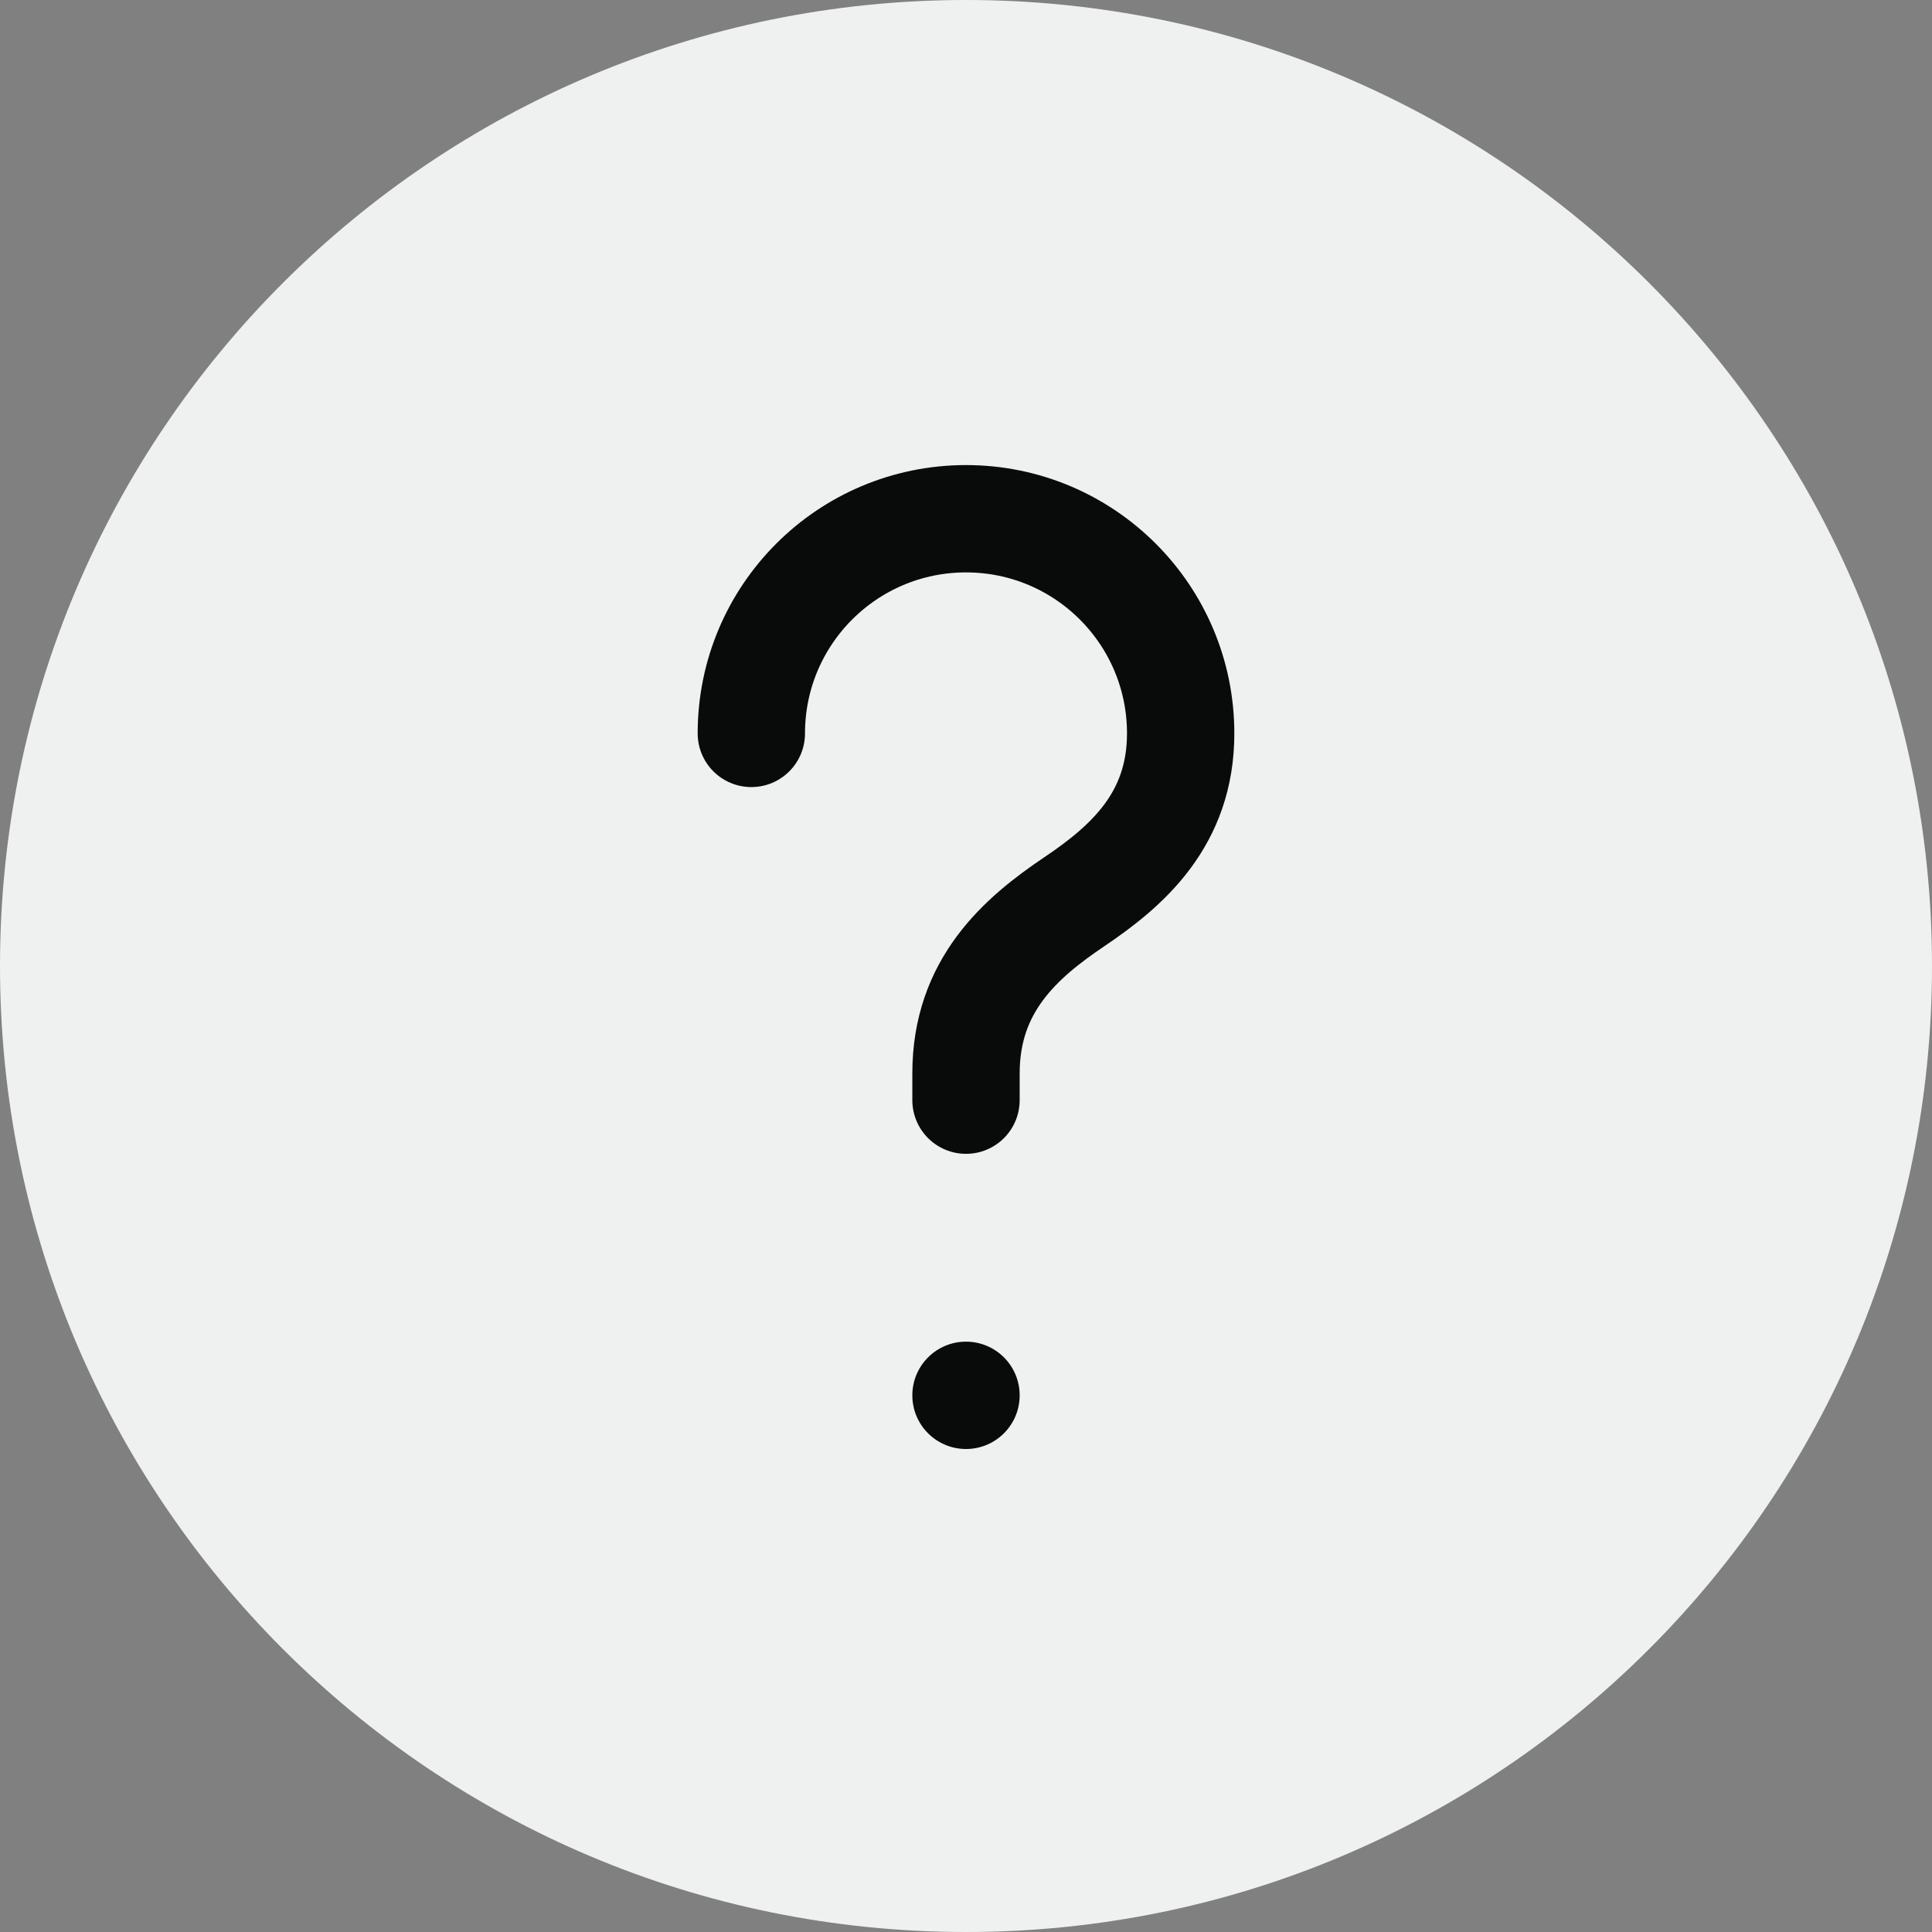
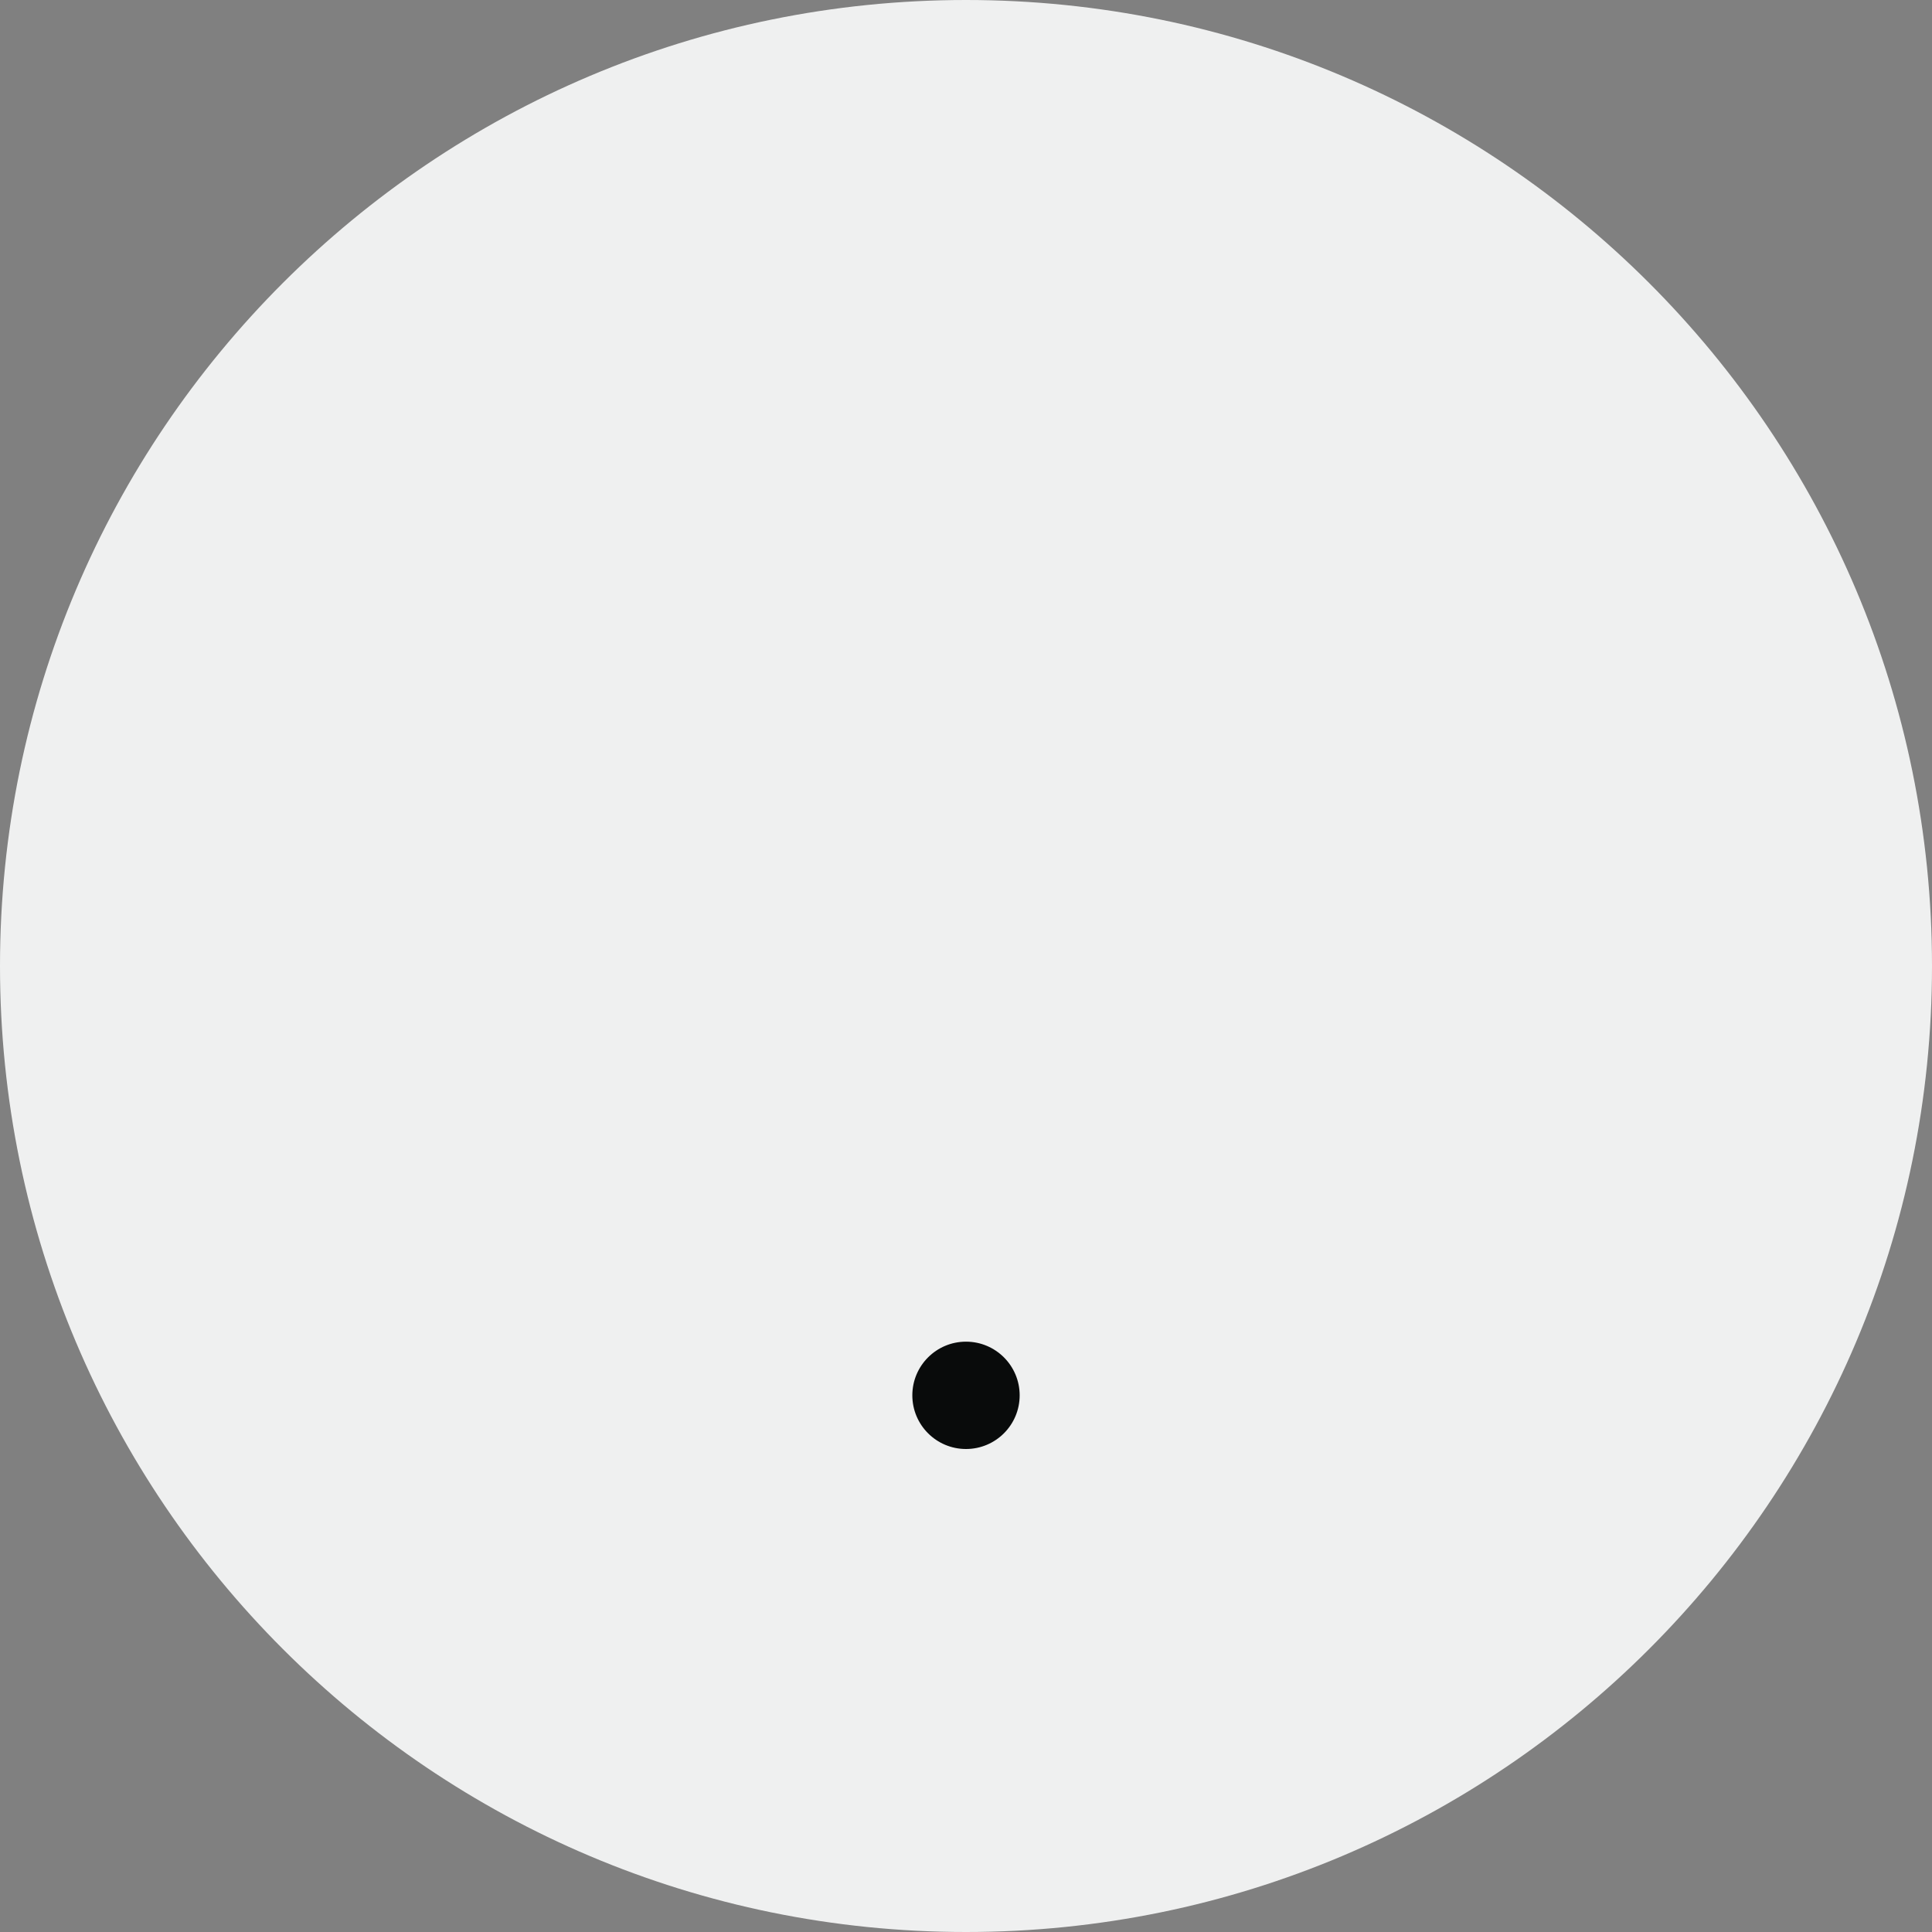
<svg xmlns="http://www.w3.org/2000/svg" width="18" height="18" viewBox="0 0 18 18" fill="none">
  <rect x="0" y="0" width="18" height="18" fill="#808080" stroke="none" />
  <path d="M9 18C4.029 18 0 13.971 0 9C0 4.029 4.029 0 9 0C13.971 0 18 4.029 18 9C18 13.971 13.971 18 9 18Z" fill="#EFF0F0" />
-   <path d="M9 10.25V10C9 9.183 9.505 8.74 10.011 8.4C10.505 8.067 11 7.633 11 6.833C11 5.728 10.105 4.833 9 4.833C7.895 4.833 7 5.728 7 6.833" stroke="#090B0B" stroke-linecap="round" stroke-linejoin="round" />
  <circle cx="9" cy="13" r="0.5" fill="#090B0B" />
</svg>